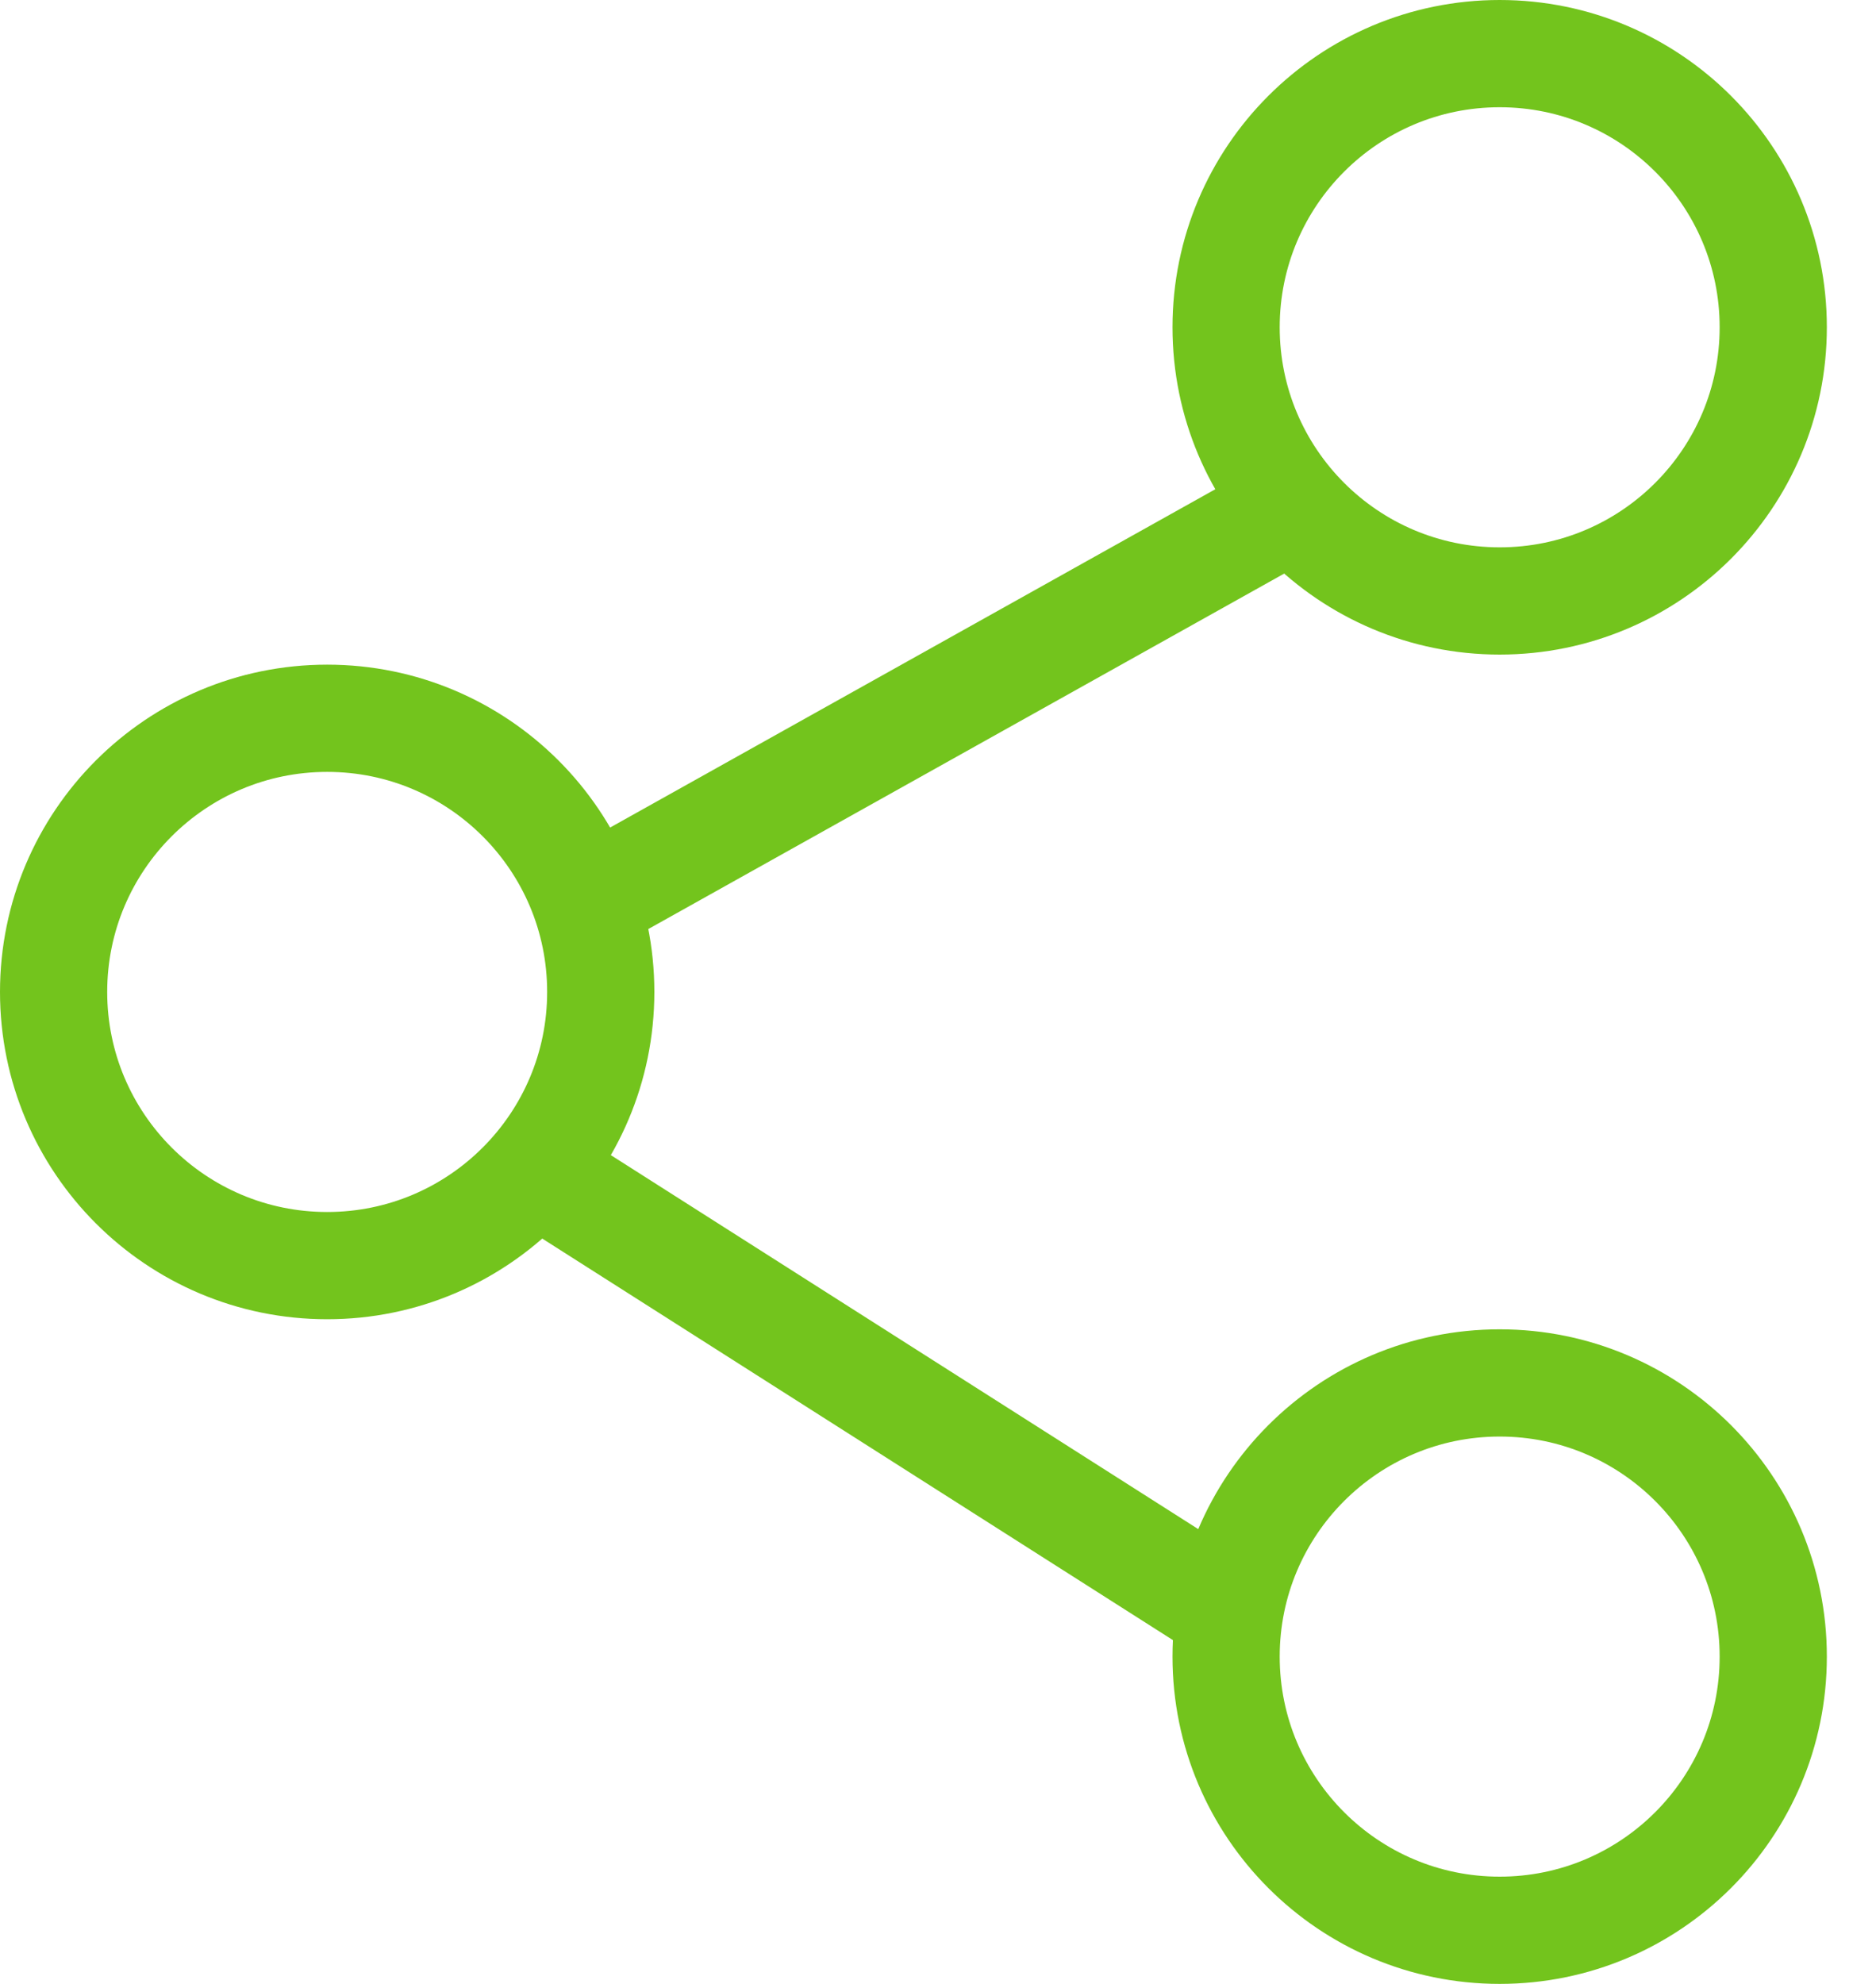
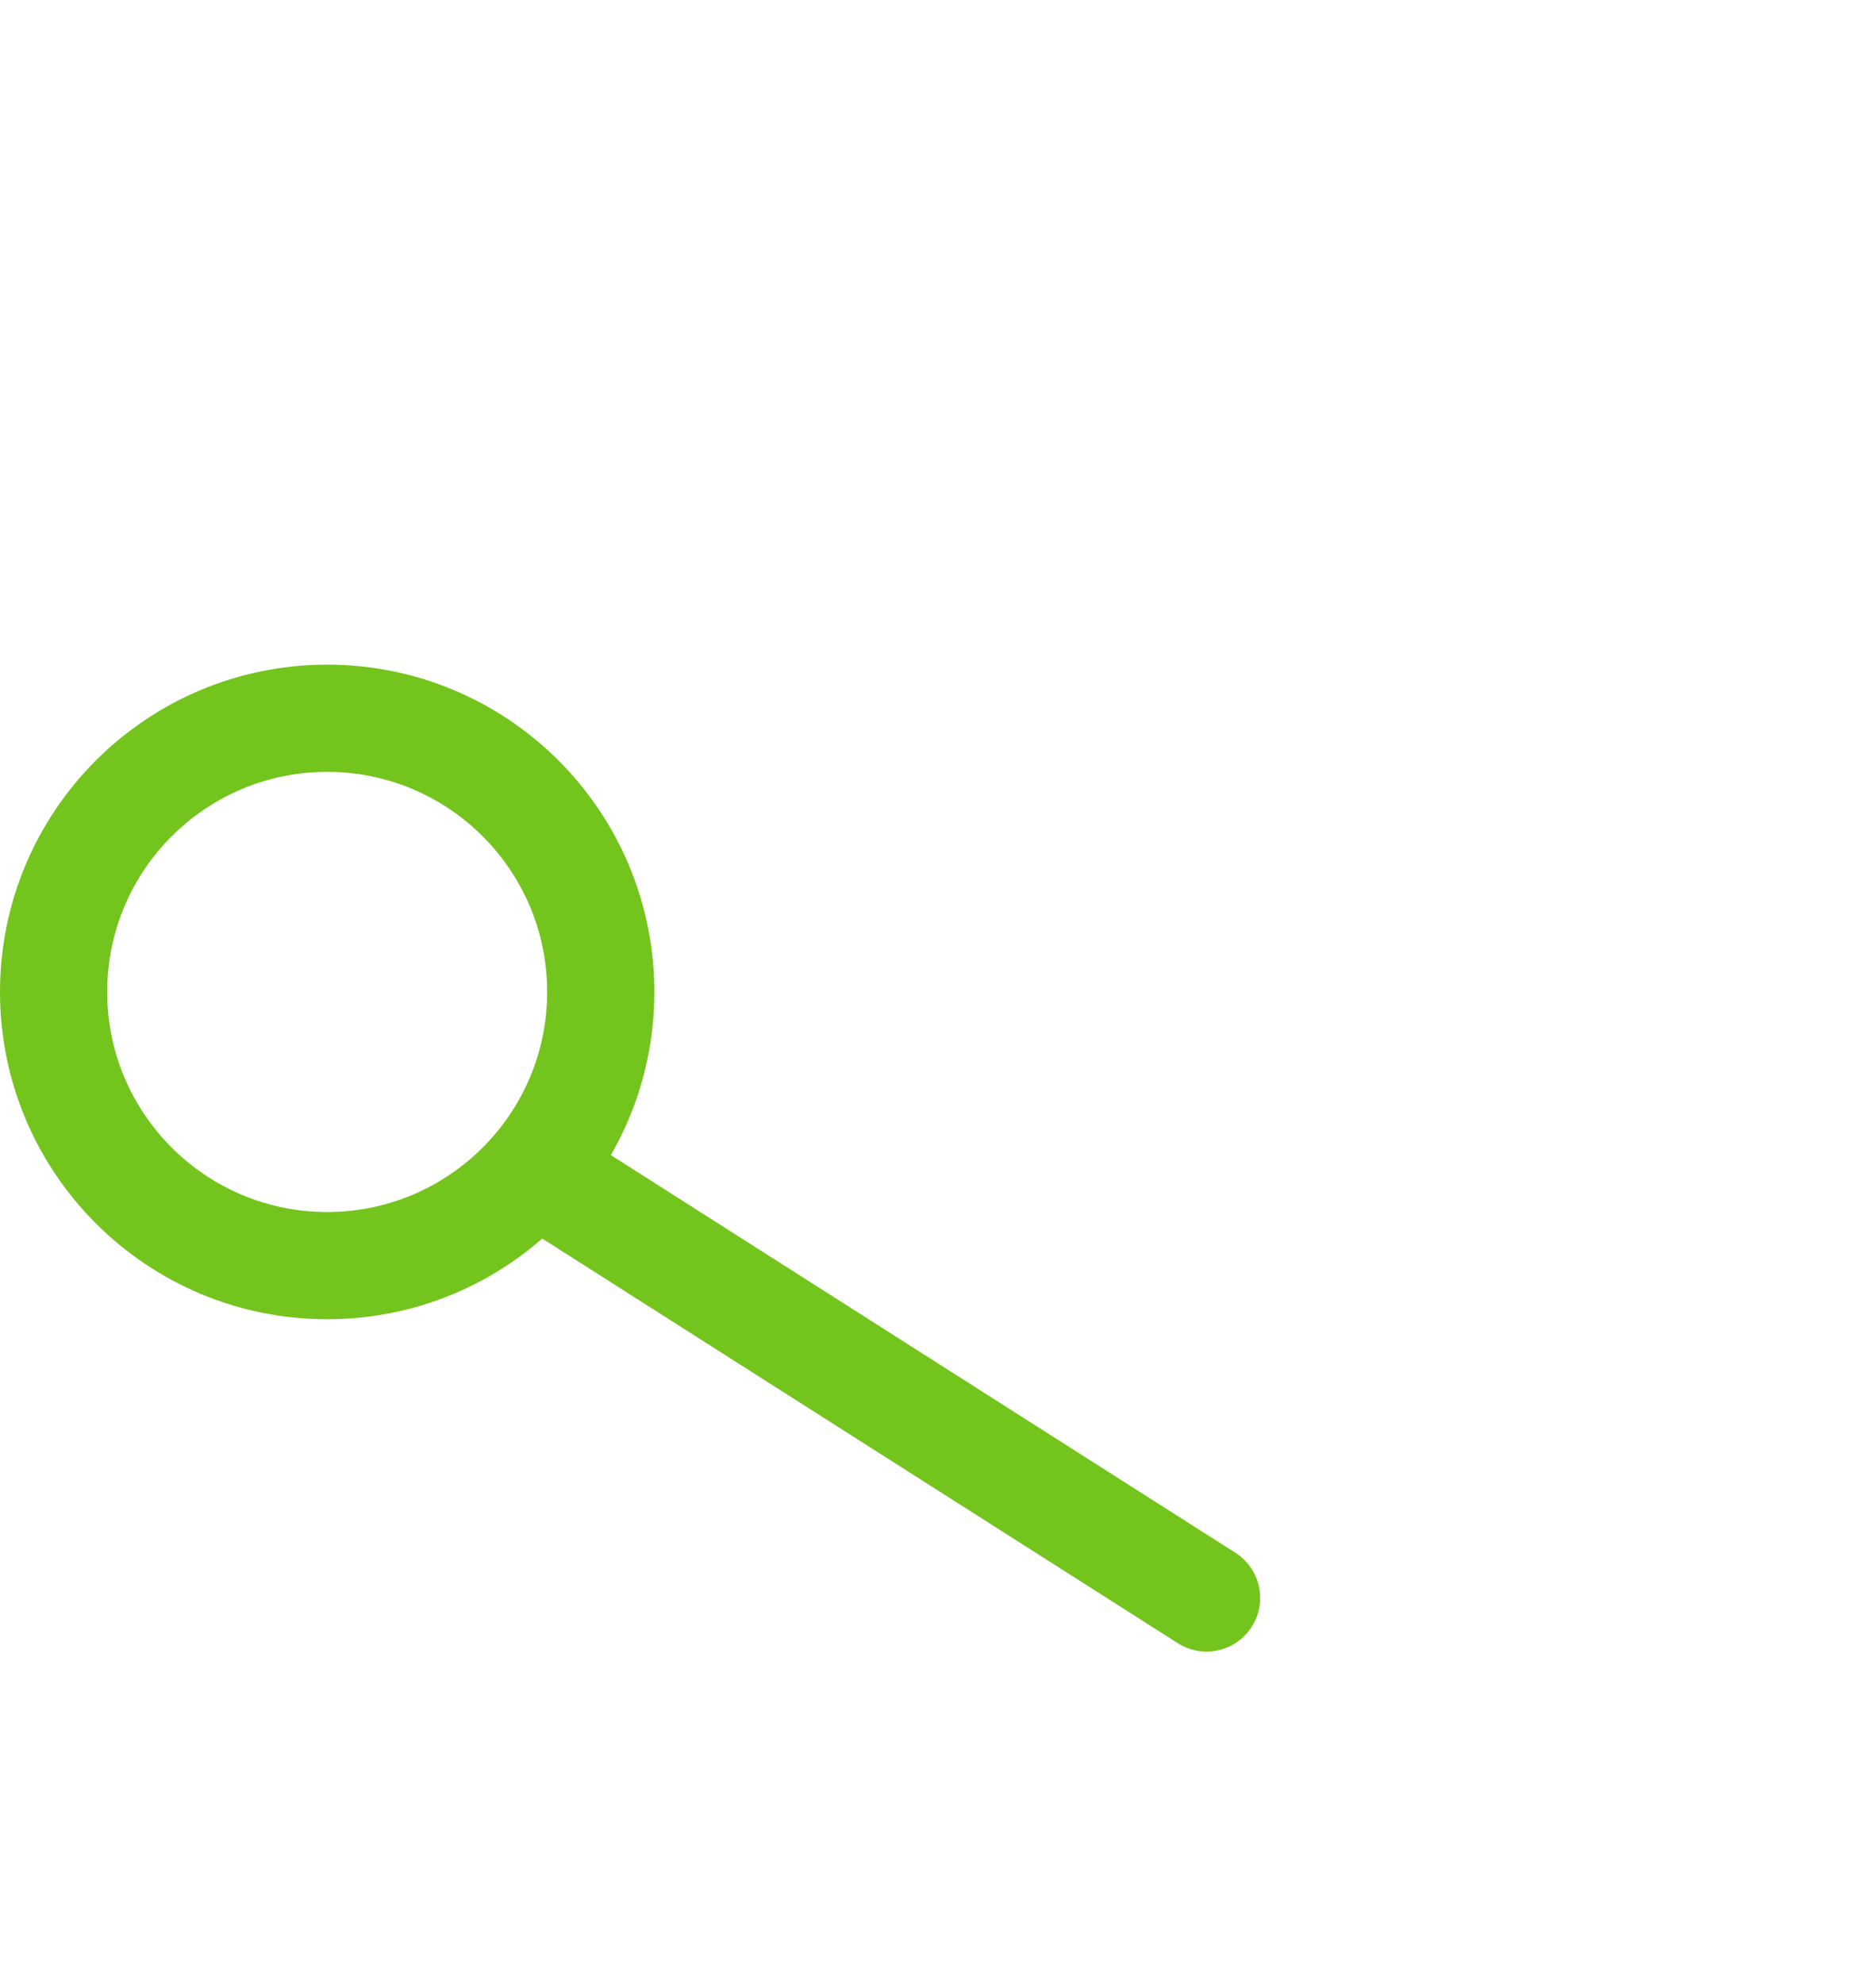
<svg xmlns="http://www.w3.org/2000/svg" width="35px" height="37px" viewBox="0 0 35 37" version="1.1">
  <title>FFF3E374-937B-4484-B957-CEEAB06DCF43</title>
  <desc>Created with sketchtool.</desc>
  <g id="Page-1" stroke="none" stroke-width="1" fill="none" fill-rule="evenodd">
    <g id="Top-HR-Confrences_1920px" transform="translate(-1412, -18053)">
      <rect fill="#FFFFFF" x="0" y="0" width="1920" height="19447" />
      <g id="component/divider/leaf-1" transform="translate(0, 17584)">
-         <polygon id="Middle" points="0 1388 1920 1388 1920 239 0 239" />
-       </g>
+         </g>
      <g id="Group-35" transform="translate(1413, 18054)" stroke="#73C41D" stroke-width="2">
-         <path d="M10.208,15.677 L22.604,8.75" id="Line-4" stroke-linecap="round" />
        <path d="M9.479,29.167 L21.51,21.51" id="Line-4-Copy" stroke-linecap="round" transform="translate(15.677, 25.156) scale(1, -1) translate(-15.677, -25.156) " />
-         <circle id="Oval" cx="26.979" cy="5.104" r="5.104" />
-         <circle id="Oval-Copy" cx="26.979" cy="29.896" r="5.104" />
        <circle id="Oval-Copy-2" cx="5.104" cy="17.5" r="5.104" />
      </g>
    </g>
  </g>
</svg>